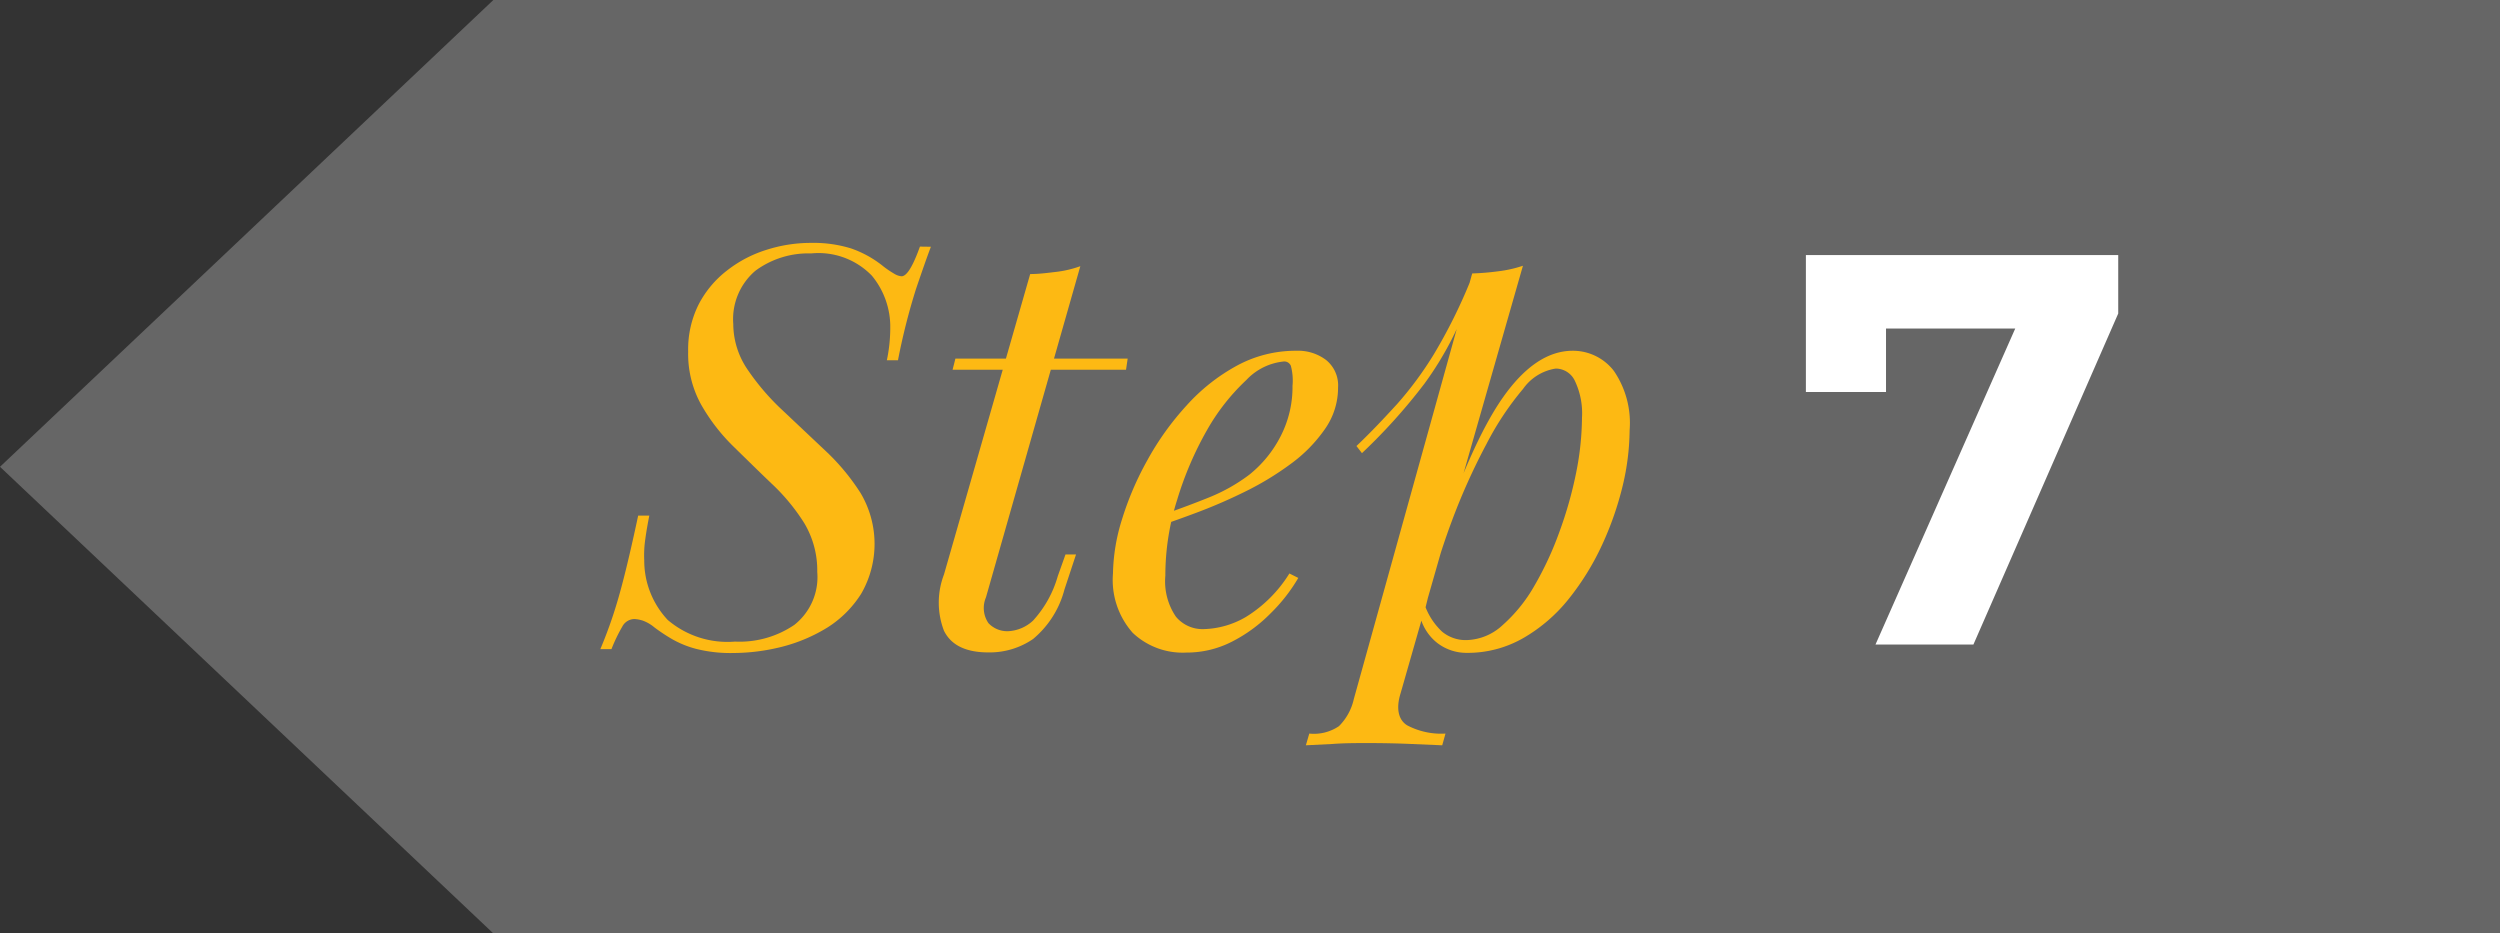
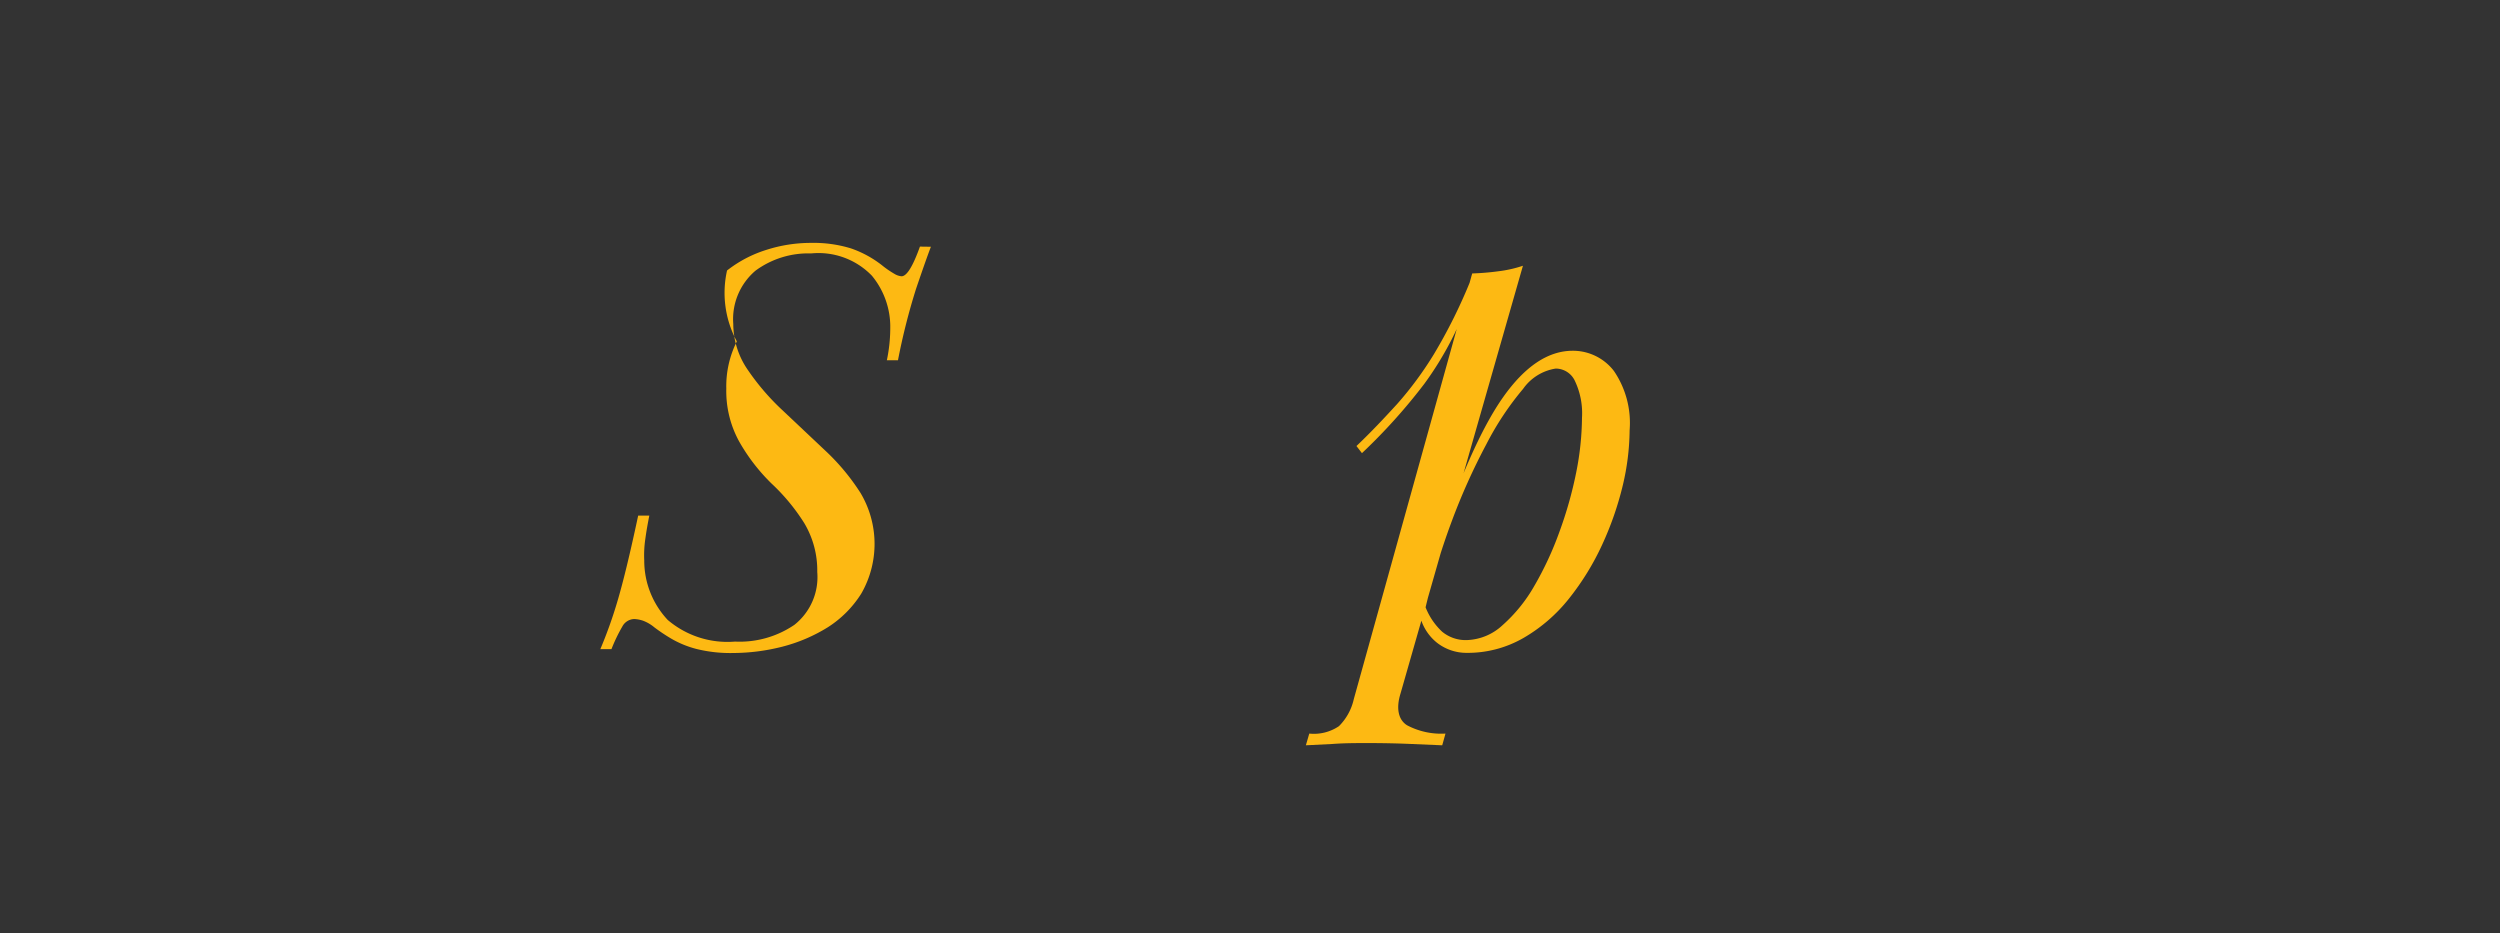
<svg xmlns="http://www.w3.org/2000/svg" viewBox="0 0 168.49 62.91">
  <rect x="0" y="0" width="168.49" height="62.91" fill="#333333" stroke="none" />
  <defs>
    <style>.cls-1{fill:#666;}.cls-2{fill:#fdb913;}.cls-3{fill:#fff;}</style>
  </defs>
  <g id="Layer_2" data-name="Layer 2">
    <g id="Layer_4" data-name="Layer 4">
-       <polygon class="cls-1" points="33.25 0 168.5 0 168.5 62.91 33.25 62.91 0 31.46 33.25 0" />
-       <path class="cls-2" d="M62.74,16.63c-.25.65-.58,1.6-1,2.83a43.18,43.18,0,0,0-1.22,4.82h-.75A10.53,10.53,0,0,0,60,22.14a5.4,5.4,0,0,0-1.24-3.56,5,5,0,0,0-4.09-1.5,6,6,0,0,0-3.75,1.16,4.28,4.28,0,0,0-1.5,3.6,5.47,5.47,0,0,0,1,3.12,16,16,0,0,0,2.36,2.73l2.83,2.67A14.81,14.81,0,0,1,58,33.23,6.71,6.71,0,0,1,58.05,40a7.28,7.28,0,0,1-2.25,2.27,11,11,0,0,1-3.06,1.31,13.57,13.57,0,0,1-3.32.43,9.45,9.45,0,0,1-2.51-.28,6.67,6.67,0,0,1-1.69-.7,12,12,0,0,1-1.12-.75,2.63,2.63,0,0,0-.77-.45,2.21,2.21,0,0,0-.58-.11.94.94,0,0,0-.81.51,11,11,0,0,0-.73,1.52h-.75a30.32,30.32,0,0,0,1.13-3.15q.6-2,1.42-5.85h.75c-.1.52-.19,1-.26,1.52a7.49,7.49,0,0,0-.08,1.51,5.84,5.84,0,0,0,1.58,4,6.21,6.21,0,0,0,4.54,1.46,6.55,6.55,0,0,0,4-1.13,4.1,4.1,0,0,0,1.54-3.56,6.21,6.21,0,0,0-.88-3.3A13.43,13.43,0,0,0,52,32.59c-.85-.81-1.7-1.65-2.57-2.5a12.73,12.73,0,0,1-2.17-2.81,7.06,7.06,0,0,1-.88-3.6,6.73,6.73,0,0,1,.71-3.17A6.88,6.88,0,0,1,49,18.23a8.3,8.3,0,0,1,2.65-1.39,9.8,9.8,0,0,1,3-.47,8.59,8.59,0,0,1,2.7.37,7.2,7.2,0,0,1,2.17,1.2,6.29,6.29,0,0,0,.75.51,1.1,1.1,0,0,0,.49.17c.35,0,.76-.66,1.24-2Z" />
-       <path class="cls-2" d="M66.45,40.26A1.81,1.81,0,0,0,66.62,42a1.74,1.74,0,0,0,1.33.54,2.65,2.65,0,0,0,1.67-.71,7.45,7.45,0,0,0,1.67-3l.52-1.46h.71l-.78,2.36a6.45,6.45,0,0,1-2.12,3.34,5.17,5.17,0,0,1-3,.9c-1.53,0-2.52-.49-3-1.46a5.3,5.3,0,0,1,0-3.79l5.81-20.25c.6,0,1.19-.08,1.78-.15a7.36,7.36,0,0,0,1.6-.38ZM76,24.17l-.11.75H64.2l.19-.75Z" />
-       <path class="cls-2" d="M77.66,34.93c1.4-.47,2.67-.94,3.81-1.4A11.88,11.88,0,0,0,84.19,32a7.94,7.94,0,0,0,2.13-2.62A7.25,7.25,0,0,0,87.11,26,3.85,3.85,0,0,0,87,24.66a.48.48,0,0,0-.45-.3A4,4,0,0,0,84,25.61,14.25,14.25,0,0,0,81.34,29a22.75,22.75,0,0,0-2,4.67,16.84,16.84,0,0,0-.8,5.13,4.23,4.23,0,0,0,.71,2.76,2.33,2.33,0,0,0,1.87.84,5.92,5.92,0,0,0,2.85-.82,9,9,0,0,0,2.93-2.93l.6.3a11.38,11.38,0,0,1-1.88,2.4,10,10,0,0,1-2.6,1.9,6.66,6.66,0,0,1-3.06.73,4.89,4.89,0,0,1-3.62-1.33,5.37,5.37,0,0,1-1.33-4,12.81,12.81,0,0,1,.6-3.62,20.56,20.56,0,0,1,1.71-4,18.93,18.93,0,0,1,2.64-3.69,12.77,12.77,0,0,1,3.41-2.7,8.28,8.28,0,0,1,4-1,3.12,3.12,0,0,1,2,.62,2.2,2.2,0,0,1,.81,1.86,4.83,4.83,0,0,1-.88,2.79,9.85,9.85,0,0,1-2.33,2.37,19.86,19.86,0,0,1-3.13,1.89,35.28,35.28,0,0,1-3.3,1.42c-1.07.4-2,.73-2.85,1Z" />
+       <path class="cls-2" d="M62.74,16.63c-.25.65-.58,1.6-1,2.83a43.18,43.18,0,0,0-1.22,4.82h-.75A10.53,10.53,0,0,0,60,22.14a5.4,5.4,0,0,0-1.24-3.56,5,5,0,0,0-4.09-1.5,6,6,0,0,0-3.75,1.16,4.28,4.28,0,0,0-1.5,3.6,5.47,5.47,0,0,0,1,3.12,16,16,0,0,0,2.36,2.73l2.83,2.67A14.81,14.81,0,0,1,58,33.23,6.71,6.71,0,0,1,58.05,40a7.28,7.28,0,0,1-2.25,2.27,11,11,0,0,1-3.06,1.31,13.57,13.57,0,0,1-3.32.43,9.45,9.45,0,0,1-2.51-.28,6.67,6.67,0,0,1-1.69-.7,12,12,0,0,1-1.12-.75,2.63,2.63,0,0,0-.77-.45,2.21,2.21,0,0,0-.58-.11.94.94,0,0,0-.81.51,11,11,0,0,0-.73,1.52h-.75a30.32,30.32,0,0,0,1.13-3.15q.6-2,1.42-5.85h.75c-.1.52-.19,1-.26,1.52a7.49,7.49,0,0,0-.08,1.51,5.84,5.84,0,0,0,1.58,4,6.21,6.21,0,0,0,4.54,1.46,6.55,6.55,0,0,0,4-1.13,4.1,4.1,0,0,0,1.54-3.56,6.21,6.21,0,0,0-.88-3.3A13.43,13.43,0,0,0,52,32.59a12.73,12.73,0,0,1-2.17-2.81,7.06,7.06,0,0,1-.88-3.6,6.73,6.73,0,0,1,.71-3.17A6.88,6.88,0,0,1,49,18.23a8.3,8.3,0,0,1,2.65-1.39,9.8,9.8,0,0,1,3-.47,8.59,8.59,0,0,1,2.7.37,7.2,7.2,0,0,1,2.17,1.2,6.29,6.29,0,0,0,.75.51,1.1,1.1,0,0,0,.49.17c.35,0,.76-.66,1.24-2Z" />
      <path class="cls-2" d="M99.22,18.43a17.31,17.31,0,0,0,1.78-.15,8.2,8.2,0,0,0,1.64-.37L94.39,46.74c-.31,1-.15,1.77.44,2.14a4.91,4.91,0,0,0,2.59.56l-.22.79-2.12-.09q-1.36-.06-2.91-.06c-.77,0-1.56,0-2.36.06l-1.8.09.23-.79a3,3,0,0,0,2-.5,3.71,3.71,0,0,0,1-1.82Zm-7.8,11.63c1-.95,1.89-1.9,2.74-2.83a23.63,23.63,0,0,0,2.48-3.36A35.63,35.63,0,0,0,99.07,19l.12.6A22.05,22.05,0,0,1,96,25.86a38.52,38.52,0,0,1-4.21,4.68Zm13.43-5.22a3.31,3.31,0,0,0-2.2,1.37,19.76,19.76,0,0,0-2.47,3.72,42.59,42.59,0,0,0-2.36,5.26A49.34,49.34,0,0,0,96,41.27l.68-4.05q2.43-7.35,4.63-10.46t4.67-3.12A3.48,3.48,0,0,1,108.77,25a6.21,6.21,0,0,1,1.06,4,16.61,16.61,0,0,1-.46,3.71,21.54,21.54,0,0,1-1.39,4,17.65,17.65,0,0,1-2.25,3.65A10.87,10.87,0,0,1,102.67,43a7.53,7.53,0,0,1-3.82,1,3.23,3.23,0,0,1-2-.68,3.3,3.3,0,0,1-1.18-1.95l.3-.75a4.51,4.51,0,0,0,1.22,1.95,2.49,2.49,0,0,0,1.63.57,3.7,3.7,0,0,0,2.44-1,10.43,10.43,0,0,0,2.14-2.64,22.08,22.08,0,0,0,1.7-3.66,27,27,0,0,0,1.13-4,19.49,19.49,0,0,0,.39-3.69,5.07,5.07,0,0,0-.47-2.46A1.43,1.43,0,0,0,104.85,24.84Z" />
-       <path class="cls-3" d="M142.76,17.19v3.94L133,43.44h-6.6l9.42-21.3h-8.71v4.28h-5.4V17.19Z" />
    </g>
  </g>
</svg>